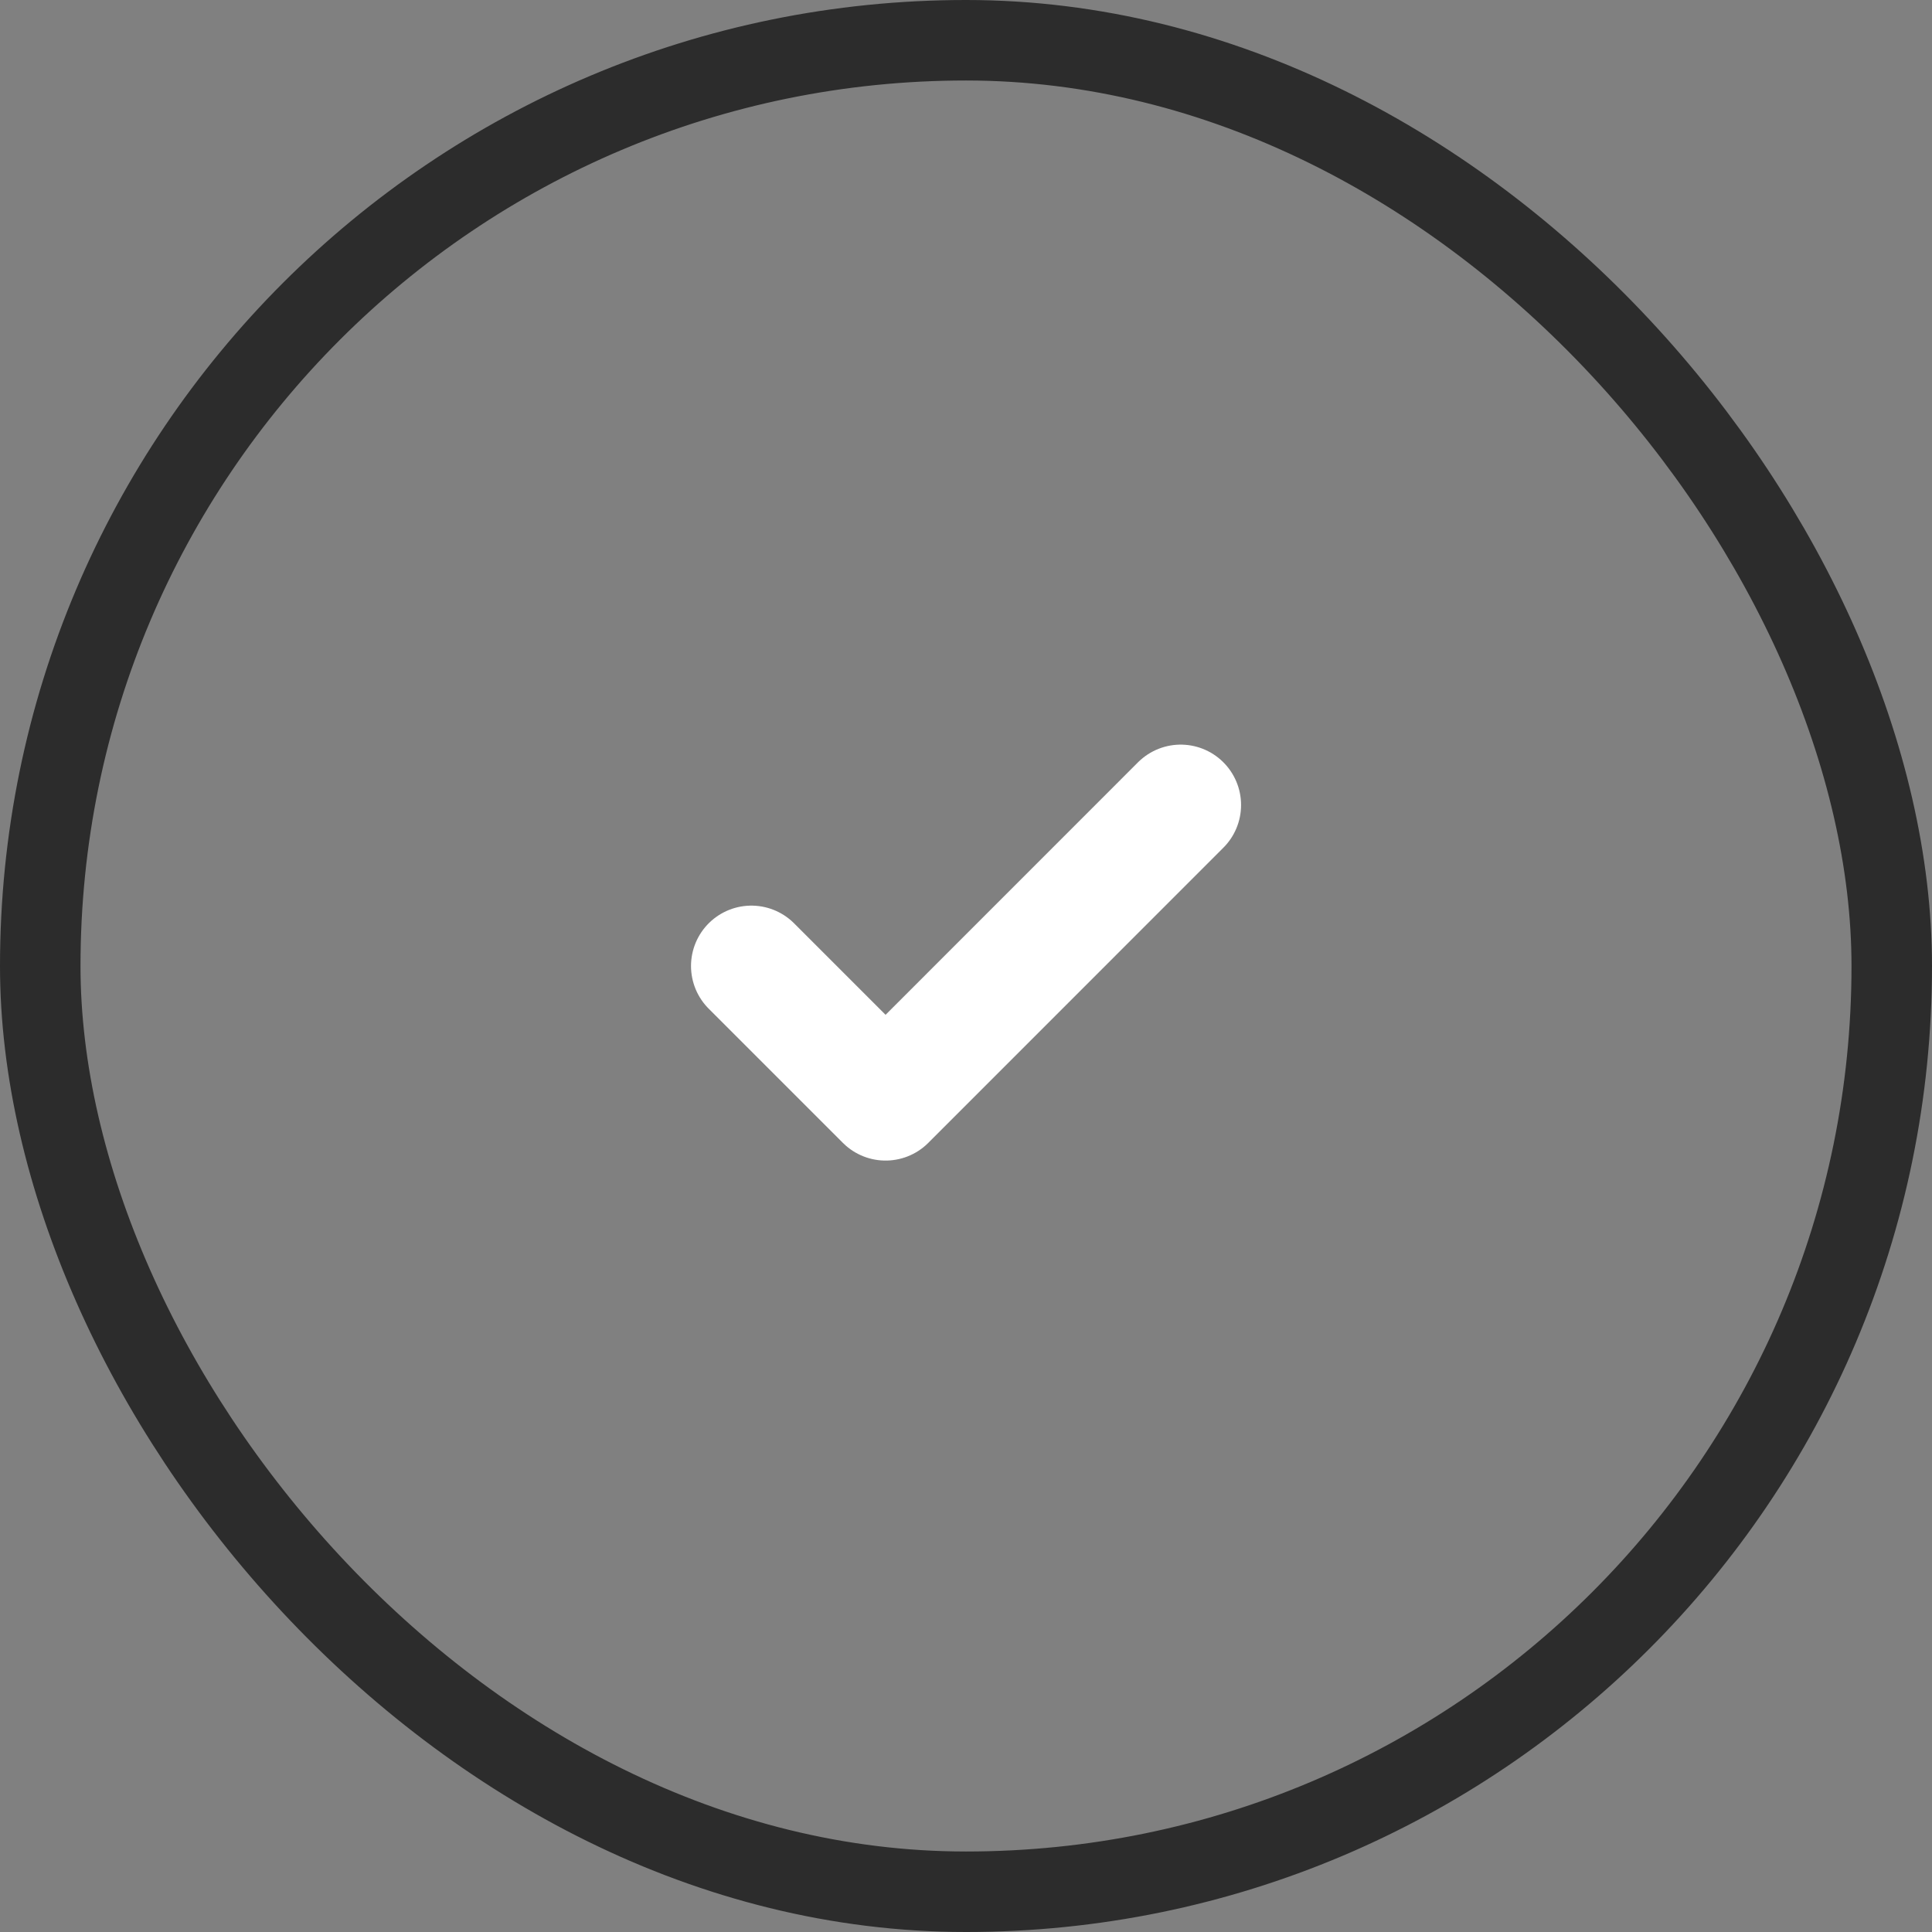
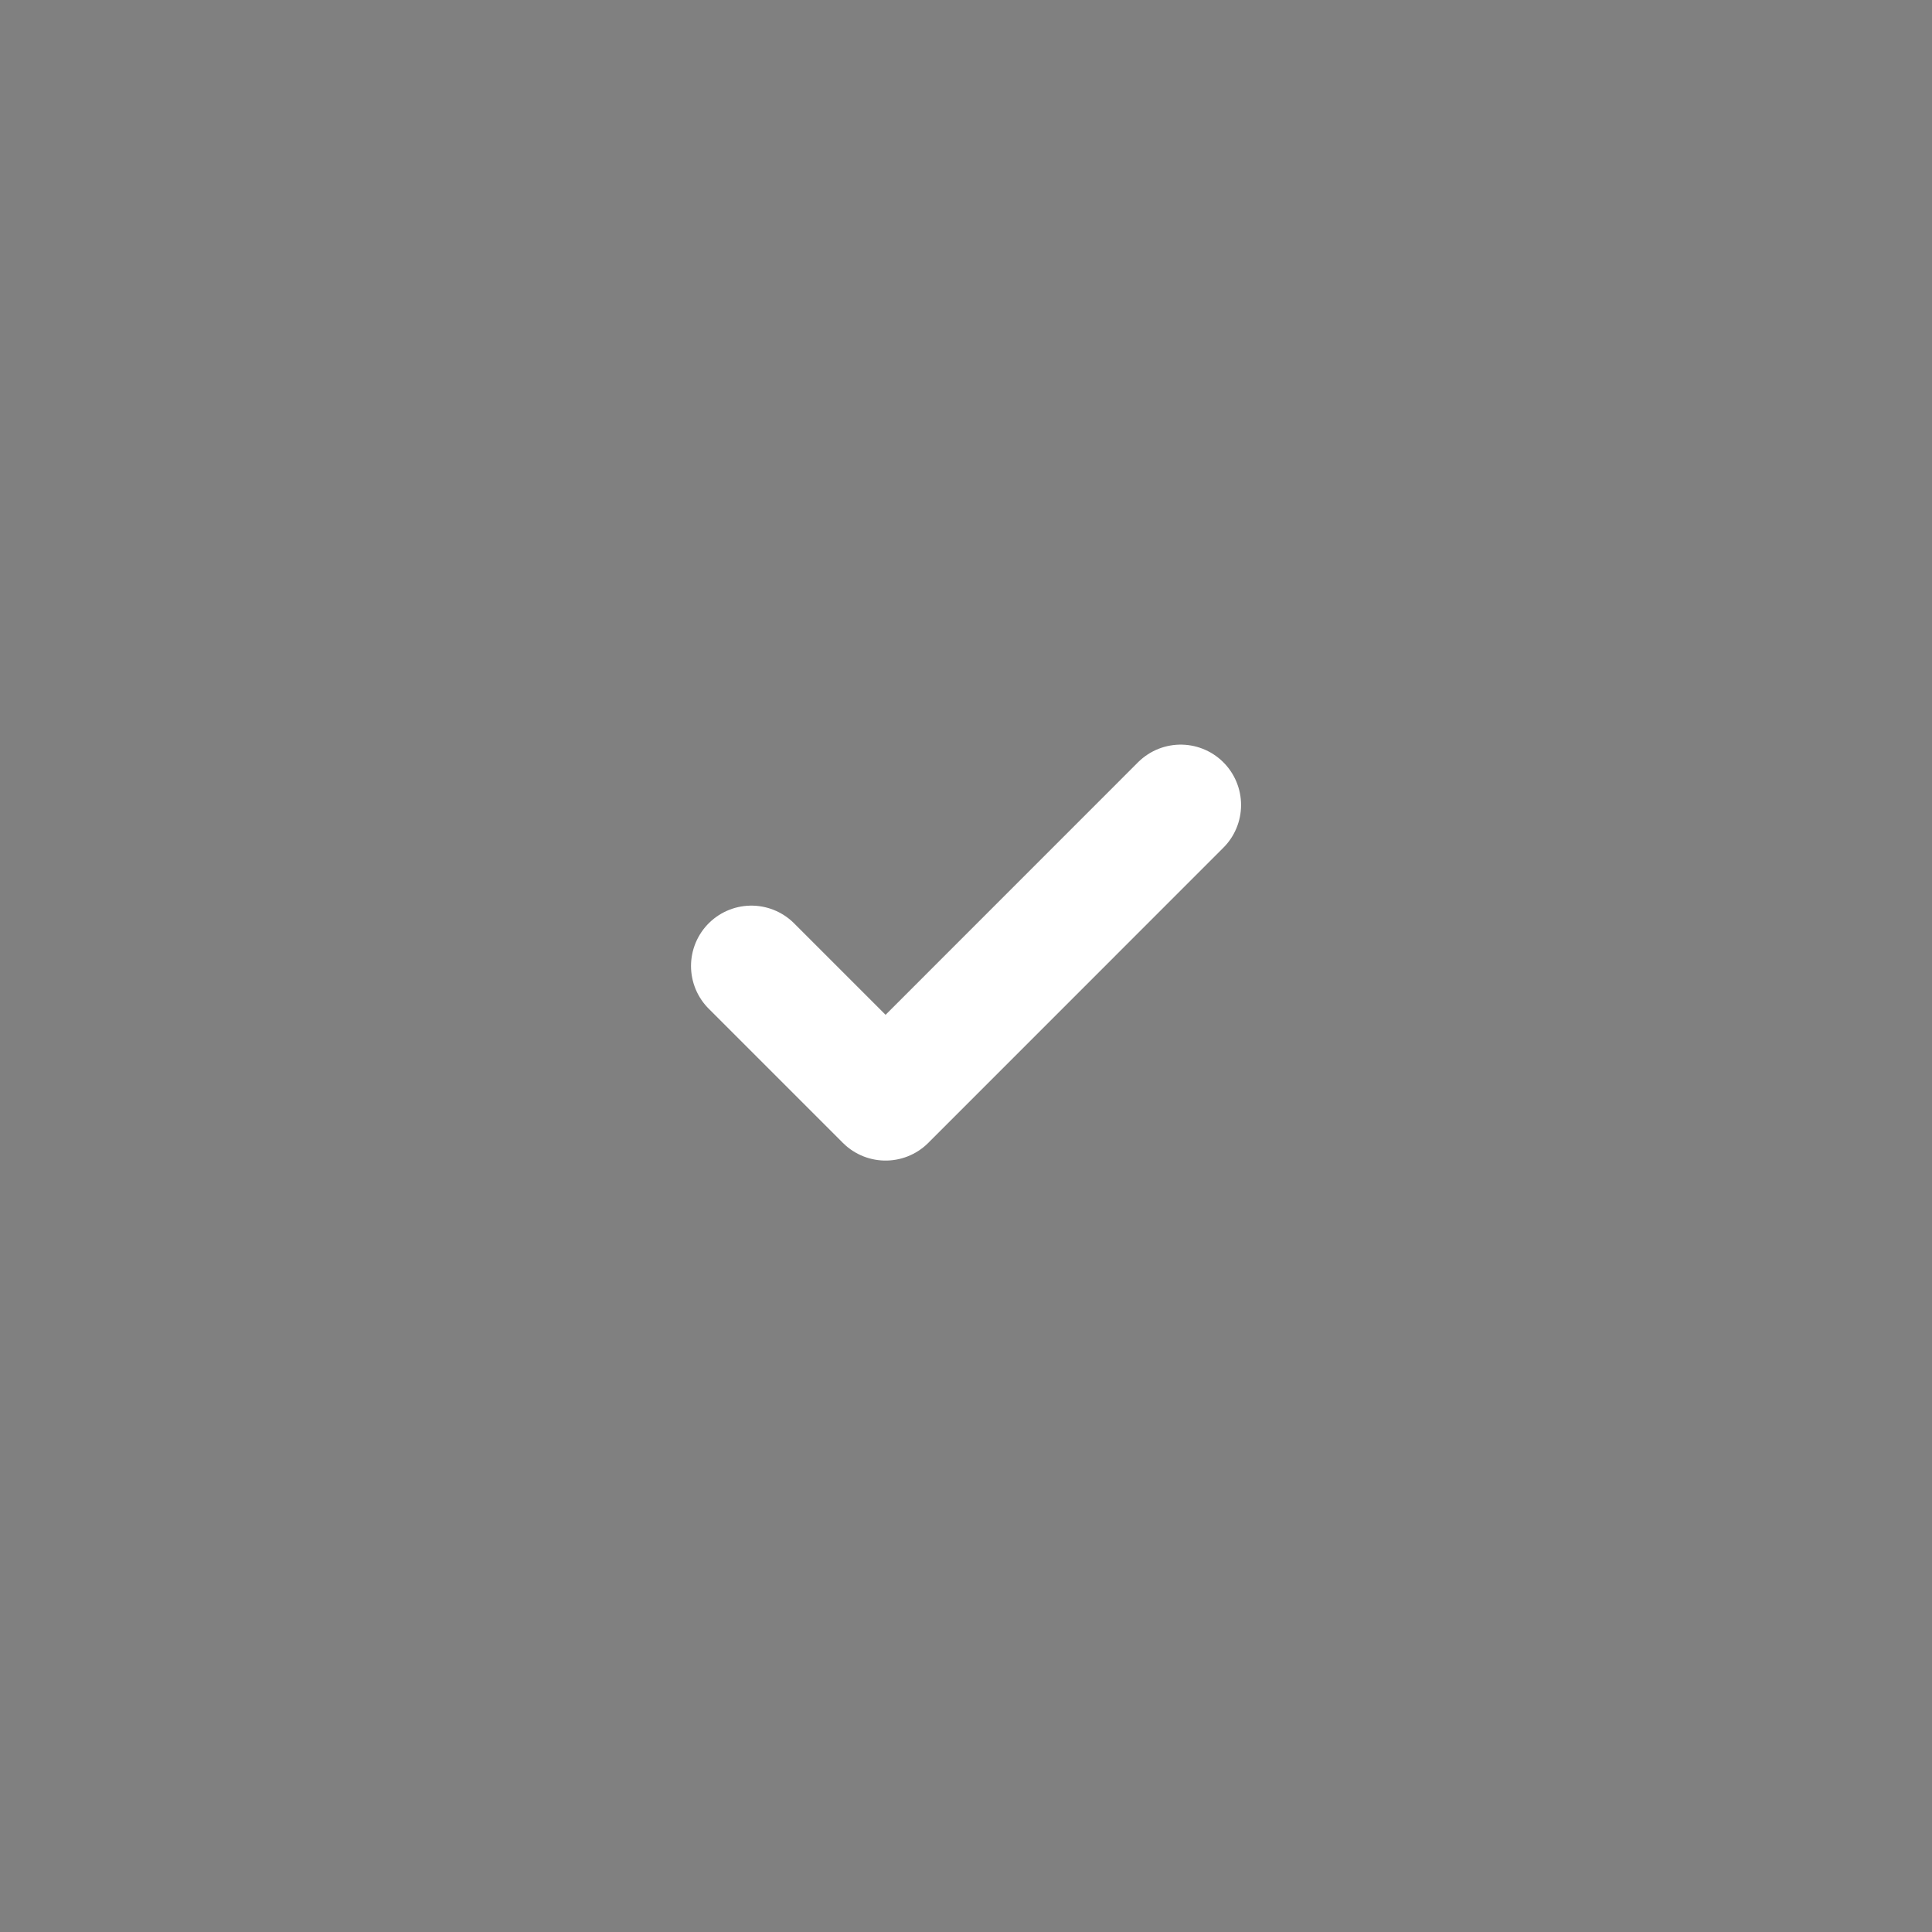
<svg xmlns="http://www.w3.org/2000/svg" width="24" height="24" viewBox="0 0 24 24" fill="none">
  <rect x="0" y="0" width="24" height="24" fill="#808080" stroke="none" />
-   <rect x="0.5" y="0.5" width="23" height="23" rx="11.5" stroke="#2C2C2C" />
  <path d="M14.667 10L11.001 13.667L9.334 12" stroke="white" stroke-width="1.5" stroke-linecap="round" stroke-linejoin="round" />
</svg>